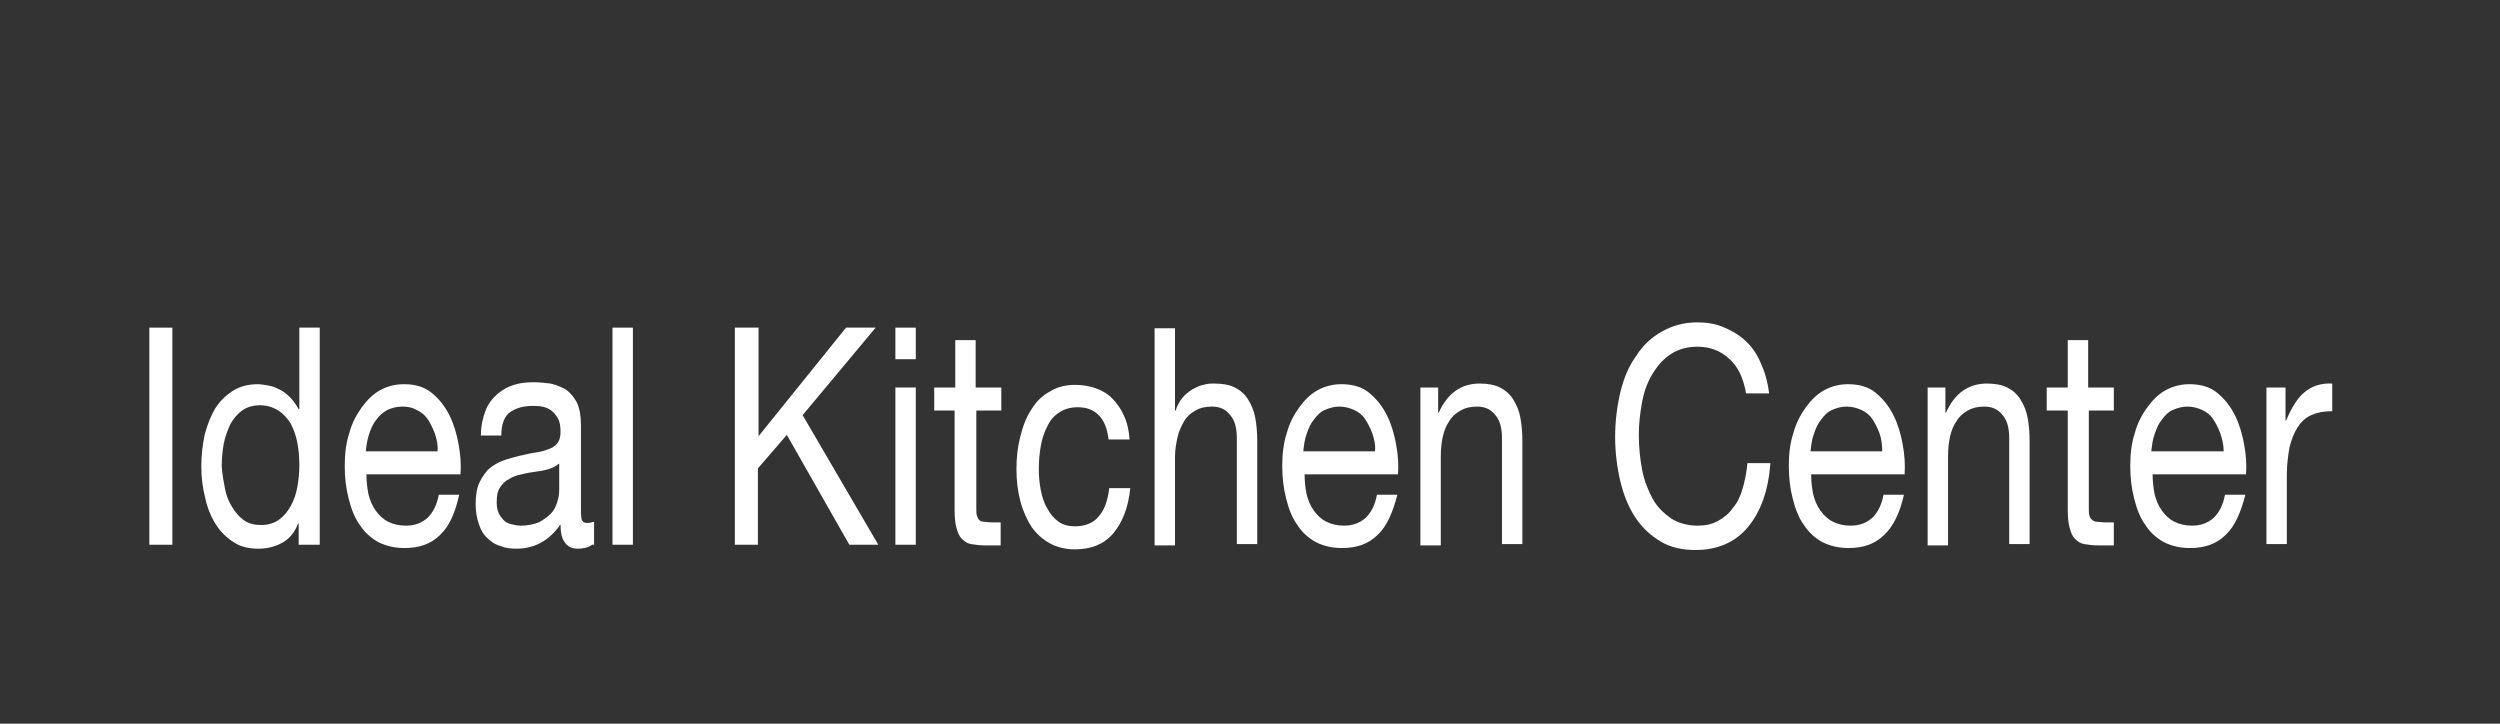
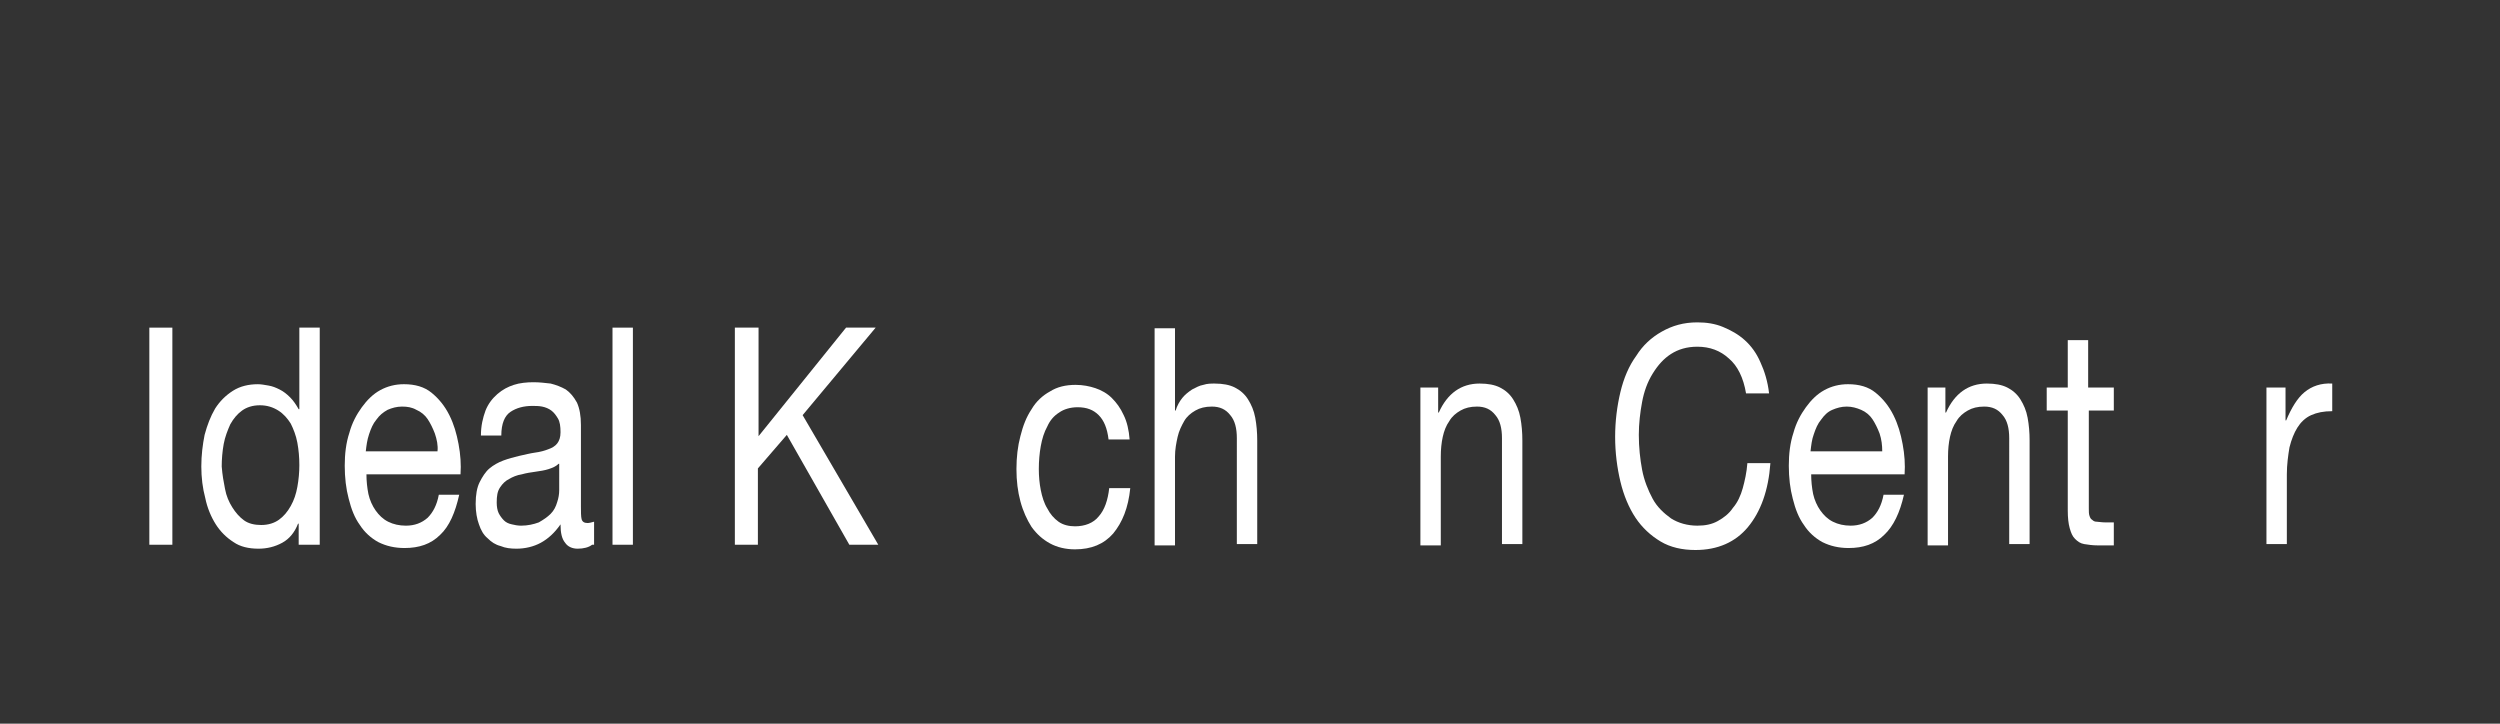
<svg xmlns="http://www.w3.org/2000/svg" version="1.1" id="Layer_1" x="0px" y="0px" width="380px" height="110px" viewBox="0 0 380 110" enable-background="new 0 0 380 110" xml:space="preserve">
  <rect x="0" y="0" width="380" height="110" fill="#333333" stroke="none" />
  <g>
    <path fill="#FFFFFF" d="M26.2,49.8v33h-3.5v-33H26.2z" />
    <path fill="#FFFFFF" d="M45.4,82.8v-3.2h-0.1c-0.5,1.3-1.3,2.3-2.4,2.9s-2.3,0.9-3.6,0.9c-1.5,0-2.8-0.3-3.8-1   c-1.1-0.7-2-1.6-2.7-2.7c-0.7-1.1-1.3-2.5-1.6-4c-0.4-1.5-0.6-3.1-0.6-4.8s0.2-3.3,0.5-4.8c0.4-1.5,0.9-2.8,1.6-4   c0.7-1.1,1.6-2,2.7-2.7c1.1-0.7,2.4-1,3.8-1c0.5,0,1,0.1,1.6,0.2c0.6,0.1,1.1,0.3,1.7,0.6c0.6,0.3,1.1,0.7,1.6,1.2   c0.5,0.5,0.9,1.1,1.3,1.8h0.1V49.8h3.1v33H45.4z M34.2,74.3c0.2,1.1,0.6,2,1.1,2.8c0.5,0.8,1.1,1.5,1.8,2c0.7,0.5,1.6,0.7,2.6,0.7   c1.1,0,2-0.3,2.7-0.8c0.7-0.5,1.3-1.2,1.8-2.1s0.8-1.8,1-2.9c0.2-1.1,0.3-2.2,0.3-3.3c0-1.2-0.1-2.3-0.3-3.4   c-0.2-1.1-0.6-2.1-1-2.9c-0.5-0.8-1.1-1.5-1.9-2c-0.8-0.5-1.7-0.8-2.8-0.8c-1.1,0-2,0.3-2.7,0.8c-0.7,0.5-1.3,1.2-1.8,2.1   c-0.4,0.9-0.8,1.9-1,3c-0.2,1.1-0.3,2.3-0.3,3.4C33.8,72.2,34,73.3,34.2,74.3z" />
    <path fill="#FFFFFF" d="M66.9,81.3c-1.4,1.4-3.2,2-5.4,2c-1.5,0-2.8-0.3-4-0.9c-1.1-0.6-2.1-1.5-2.8-2.6c-0.8-1.1-1.3-2.4-1.7-4   c-0.4-1.5-0.6-3.2-0.6-5c0-1.8,0.2-3.5,0.7-5c0.4-1.5,1.1-2.8,1.9-3.9c0.8-1.1,1.7-2,2.8-2.6c1.1-0.6,2.3-0.9,3.6-0.9   c1.7,0,3.1,0.4,4.2,1.3c1.1,0.9,2,2,2.7,3.4c0.7,1.4,1.1,2.8,1.4,4.4s0.4,3.1,0.3,4.6H55.7c0,1,0.1,2,0.3,3   c0.2,0.9,0.6,1.8,1.1,2.5c0.5,0.7,1.1,1.3,1.9,1.7c0.8,0.4,1.7,0.6,2.7,0.6c1.3,0,2.4-0.4,3.3-1.2c0.8-0.8,1.4-1.9,1.7-3.5h3.1   C69.2,77.9,68.3,80,66.9,81.3z M66.1,65.9c-0.3-0.8-0.7-1.6-1.1-2.2s-1-1.1-1.7-1.4c-0.7-0.4-1.4-0.5-2.2-0.5   c-0.8,0-1.5,0.2-2.2,0.5c-0.7,0.4-1.2,0.8-1.7,1.5c-0.5,0.6-0.8,1.3-1.1,2.2s-0.4,1.7-0.5,2.6h10.9C66.6,67.7,66.4,66.8,66.1,65.9z   " />
    <path fill="#FFFFFF" d="M90,82.8c-0.5,0.4-1.3,0.6-2.2,0.6c-0.8,0-1.5-0.3-1.9-0.9c-0.5-0.6-0.7-1.5-0.7-2.8   c-0.9,1.3-1.9,2.2-3,2.8c-1.1,0.6-2.4,0.9-3.7,0.9c-0.9,0-1.7-0.1-2.4-0.4c-0.8-0.2-1.4-0.6-2-1.2c-0.6-0.5-1-1.2-1.3-2.1   c-0.3-0.8-0.5-1.9-0.5-3.1c0-1.4,0.2-2.5,0.6-3.3s0.9-1.6,1.5-2.1c0.6-0.5,1.3-0.9,2.1-1.2c0.8-0.3,1.6-0.5,2.4-0.7   c0.9-0.2,1.7-0.4,2.4-0.5c0.8-0.1,1.5-0.3,2-0.5c0.6-0.2,1.1-0.5,1.4-0.9c0.3-0.4,0.5-0.9,0.5-1.7c0-0.9-0.1-1.6-0.4-2.1   c-0.3-0.5-0.6-0.9-1-1.2c-0.4-0.3-0.9-0.5-1.4-0.6c-0.5-0.1-1-0.1-1.5-0.1c-1.3,0-2.4,0.3-3.3,0.9c-0.9,0.6-1.4,1.8-1.4,3.6h-3.1   c0-1.5,0.3-2.7,0.7-3.8c0.4-1,1-1.8,1.8-2.5s1.6-1.1,2.5-1.4c0.9-0.3,2-0.4,3-0.4c0.9,0,1.7,0.1,2.6,0.2c0.8,0.2,1.6,0.5,2.3,0.9   c0.7,0.5,1.2,1.1,1.7,2c0.4,0.9,0.6,2,0.6,3.4v12.3c0,0.9,0,1.6,0.1,2c0.1,0.4,0.4,0.6,0.9,0.6c0.3,0,0.6-0.1,1-0.2V82.8z    M84.9,70.5c-0.4,0.4-0.9,0.6-1.5,0.8c-0.6,0.2-1.3,0.3-2,0.4c-0.7,0.1-1.4,0.2-2.1,0.4c-0.7,0.1-1.4,0.4-1.9,0.7   c-0.6,0.3-1,0.7-1.4,1.3c-0.4,0.6-0.5,1.3-0.5,2.3c0,0.6,0.1,1.2,0.3,1.6c0.2,0.4,0.5,0.8,0.8,1.1c0.3,0.3,0.7,0.5,1.2,0.6   c0.4,0.1,0.9,0.2,1.4,0.2c1,0,1.9-0.2,2.7-0.5c0.7-0.4,1.3-0.8,1.8-1.3c0.5-0.5,0.8-1.1,1-1.8c0.2-0.6,0.3-1.2,0.3-1.8V70.5z" />
    <path fill="#FFFFFF" d="M96.2,49.8v33h-3.1v-33H96.2z" />
    <path fill="#FFFFFF" d="M115.3,49.8v16.5l13.3-16.5h4.5l-11.1,13.3l11.5,19.7h-4.4l-9.5-16.7l-4.4,5.1v11.6h-3.5v-33H115.3z" />
-     <path fill="#FFFFFF" d="M136.1,54.6v-4.8h3.1v4.8H136.1z M139.2,58.9v23.9h-3.1V58.9H139.2z" />
-     <path fill="#FFFFFF" d="M152.2,58.9v3.5h-3.8v14.9c0,0.5,0,0.8,0.1,1.1c0.1,0.3,0.2,0.5,0.3,0.6c0.2,0.2,0.4,0.3,0.7,0.3   c0.3,0,0.7,0.1,1.2,0.1h1.4v3.5h-2.4c-0.8,0-1.5-0.1-2.1-0.2c-0.6-0.1-1-0.4-1.4-0.8c-0.4-0.4-0.6-0.9-0.8-1.6   c-0.2-0.7-0.3-1.6-0.3-2.7V62.4H142v-3.5h3.2v-7.2h3.1v7.2H152.2z" />
    <path fill="#FFFFFF" d="M167,63.1c-0.8-0.8-1.8-1.2-3.2-1.2c-1.1,0-2.1,0.3-2.8,0.8c-0.8,0.5-1.4,1.2-1.8,2.1c-0.5,0.9-0.8,1.9-1,3   c-0.2,1.1-0.3,2.3-0.3,3.5c0,1.1,0.1,2.2,0.3,3.2c0.2,1,0.5,2,1,2.8c0.4,0.8,1,1.5,1.7,2c0.7,0.5,1.6,0.7,2.5,0.7   c1.5,0,2.8-0.5,3.6-1.5c0.9-1,1.4-2.5,1.6-4.3h3.2c-0.3,3-1.2,5.2-2.6,6.9c-1.4,1.6-3.3,2.4-5.8,2.4c-1.4,0-2.7-0.3-3.8-0.9   c-1.1-0.6-2-1.4-2.8-2.5c-0.7-1.1-1.3-2.4-1.7-3.9c-0.4-1.5-0.6-3.1-0.6-4.9c0-1.8,0.2-3.5,0.6-5c0.4-1.6,0.9-2.9,1.7-4.1   c0.7-1.2,1.7-2.1,2.8-2.7c1.1-0.7,2.4-1,3.9-1c1.1,0,2.1,0.2,3,0.5c0.9,0.3,1.8,0.8,2.5,1.5c0.7,0.7,1.3,1.5,1.8,2.6   c0.5,1,0.8,2.3,0.9,3.7h-3.2C168.3,65.1,167.8,63.9,167,63.1z" />
    <path fill="#FFFFFF" d="M178.6,49.8v12.6h0.1c0.2-0.7,0.6-1.4,1-1.9c0.4-0.5,0.9-0.9,1.5-1.3c0.6-0.3,1.1-0.6,1.7-0.7   c0.6-0.2,1.2-0.2,1.7-0.2c1.3,0,2.3,0.2,3.1,0.6c0.8,0.4,1.5,1,2,1.8c0.5,0.8,0.9,1.7,1.1,2.8c0.2,1.1,0.3,2.2,0.3,3.5v15.7h-3.1   V66.6c0-1.5-0.3-2.7-1-3.5c-0.7-0.9-1.6-1.3-2.8-1.3c-1,0-1.8,0.2-2.5,0.6c-0.7,0.4-1.3,0.9-1.7,1.6s-0.8,1.5-1,2.4   c-0.2,0.9-0.4,1.9-0.4,3v13.5h-3.1v-33H178.6z" />
-     <path fill="#FFFFFF" d="M209.4,81.3c-1.4,1.4-3.2,2-5.4,2c-1.5,0-2.8-0.3-4-0.9c-1.1-0.6-2.1-1.5-2.8-2.6c-0.8-1.1-1.3-2.4-1.7-4   c-0.4-1.5-0.6-3.2-0.6-5c0-1.8,0.2-3.5,0.7-5c0.4-1.5,1.1-2.8,1.9-3.9c0.8-1.1,1.7-2,2.8-2.6s2.3-0.9,3.6-0.9   c1.7,0,3.1,0.4,4.2,1.3c1.1,0.9,2,2,2.7,3.4c0.7,1.4,1.1,2.8,1.4,4.4s0.4,3.1,0.3,4.6h-14.2c0,1,0.1,2,0.3,3   c0.2,0.9,0.6,1.8,1.1,2.5c0.5,0.7,1.1,1.3,1.9,1.7c0.8,0.4,1.7,0.6,2.7,0.6c1.3,0,2.4-0.4,3.3-1.2c0.8-0.8,1.4-1.9,1.7-3.5h3.1   C211.7,77.9,210.8,80,209.4,81.3z M208.6,65.9c-0.3-0.8-0.7-1.6-1.1-2.2s-1-1.1-1.7-1.4s-1.4-0.5-2.2-0.5c-0.8,0-1.5,0.2-2.2,0.5   s-1.2,0.8-1.7,1.5c-0.5,0.6-0.8,1.3-1.1,2.2c-0.3,0.8-0.4,1.7-0.5,2.6h10.9C209.1,67.7,208.9,66.8,208.6,65.9z" />
    <path fill="#FFFFFF" d="M218.6,58.9v3.8h0.1c1.3-2.9,3.4-4.4,6.2-4.4c1.3,0,2.3,0.2,3.1,0.6c0.8,0.4,1.5,1,2,1.8   c0.5,0.8,0.9,1.7,1.1,2.8c0.2,1.1,0.3,2.2,0.3,3.5v15.7h-3.1V66.6c0-1.5-0.3-2.7-1-3.5c-0.7-0.9-1.6-1.3-2.8-1.3   c-1,0-1.8,0.2-2.5,0.6c-0.7,0.4-1.3,0.9-1.7,1.6c-0.5,0.7-0.8,1.5-1,2.4s-0.3,1.9-0.3,3v13.5h-3.1V58.9H218.6z" />
    <path fill="#FFFFFF" d="M262.8,54.5c-1.3-1.2-2.9-1.8-4.8-1.8c-1.6,0-2.9,0.4-4,1.1c-1.1,0.7-2,1.7-2.8,3s-1.3,2.7-1.6,4.3   c-0.3,1.6-0.5,3.3-0.5,5c0,1.9,0.2,3.7,0.5,5.3s0.9,3.1,1.6,4.4c0.7,1.3,1.7,2.2,2.8,3c1.1,0.7,2.5,1.1,4,1.1   c1.2,0,2.2-0.2,3.1-0.7c0.9-0.5,1.7-1.1,2.3-2c0.7-0.8,1.2-1.9,1.5-3s0.6-2.4,0.7-3.8h3.5c-0.3,4.2-1.5,7.4-3.4,9.7   c-1.9,2.3-4.6,3.5-8,3.5c-2,0-3.8-0.4-5.3-1.3c-1.5-0.9-2.8-2.1-3.8-3.6c-1-1.5-1.8-3.4-2.3-5.5c-0.5-2.1-0.8-4.4-0.8-6.8   s0.3-4.7,0.8-6.8c0.5-2.1,1.3-4,2.4-5.5c1-1.6,2.3-2.8,3.9-3.7c1.6-0.9,3.3-1.4,5.4-1.4c1.4,0,2.7,0.2,3.9,0.7s2.3,1.1,3.3,2   c1,0.9,1.8,2,2.4,3.4c0.6,1.3,1.1,2.9,1.3,4.7h-3.5C265,57.4,264.1,55.6,262.8,54.5z" />
    <path fill="#FFFFFF" d="M286.4,81.3c-1.4,1.4-3.2,2-5.4,2c-1.5,0-2.8-0.3-4-0.9c-1.1-0.6-2.1-1.5-2.8-2.6c-0.8-1.1-1.3-2.4-1.7-4   c-0.4-1.5-0.6-3.2-0.6-5c0-1.8,0.2-3.5,0.7-5c0.4-1.5,1.1-2.8,1.9-3.9c0.8-1.1,1.7-2,2.8-2.6s2.3-0.9,3.6-0.9   c1.7,0,3.1,0.4,4.2,1.3c1.1,0.9,2,2,2.7,3.4c0.7,1.4,1.1,2.8,1.4,4.4s0.4,3.1,0.3,4.6h-14.2c0,1,0.1,2,0.3,3   c0.2,0.9,0.6,1.8,1.1,2.5c0.5,0.7,1.1,1.3,1.9,1.7c0.8,0.4,1.7,0.6,2.7,0.6c1.3,0,2.4-0.4,3.3-1.2c0.8-0.8,1.4-1.9,1.7-3.5h3.1   C288.8,77.9,287.8,80,286.4,81.3z M285.7,65.9c-0.3-0.8-0.7-1.6-1.1-2.2s-1-1.1-1.7-1.4s-1.4-0.5-2.2-0.5c-0.8,0-1.5,0.2-2.2,0.5   s-1.2,0.8-1.7,1.5c-0.5,0.6-0.8,1.3-1.1,2.2c-0.3,0.8-0.4,1.7-0.5,2.6h10.9C286.1,67.7,286,66.8,285.7,65.9z" />
    <path fill="#FFFFFF" d="M295.7,58.9v3.8h0.1c1.3-2.9,3.4-4.4,6.2-4.4c1.3,0,2.3,0.2,3.1,0.6c0.8,0.4,1.5,1,2,1.8   c0.5,0.8,0.9,1.7,1.1,2.8c0.2,1.1,0.3,2.2,0.3,3.5v15.7h-3.1V66.6c0-1.5-0.3-2.7-1-3.5c-0.7-0.9-1.6-1.3-2.8-1.3   c-1,0-1.8,0.2-2.5,0.6c-0.7,0.4-1.3,0.9-1.7,1.6c-0.5,0.7-0.8,1.5-1,2.4s-0.3,1.9-0.3,3v13.5h-3.1V58.9H295.7z" />
    <path fill="#FFFFFF" d="M321.3,58.9v3.5h-3.8v14.9c0,0.5,0,0.8,0.1,1.1c0.1,0.3,0.2,0.5,0.4,0.6c0.2,0.2,0.4,0.3,0.7,0.3   c0.3,0,0.7,0.1,1.2,0.1h1.4v3.5h-2.4c-0.8,0-1.5-0.1-2.1-0.2c-0.6-0.1-1-0.4-1.4-0.8c-0.4-0.4-0.6-0.9-0.8-1.6   c-0.2-0.7-0.3-1.6-0.3-2.7V62.4h-3.2v-3.5h3.2v-7.2h3.1v7.2H321.3z" />
-     <path fill="#FFFFFF" d="M338.3,81.3c-1.4,1.4-3.2,2-5.4,2c-1.5,0-2.8-0.3-4-0.9c-1.1-0.6-2.1-1.5-2.8-2.6c-0.8-1.1-1.3-2.4-1.7-4   c-0.4-1.5-0.6-3.2-0.6-5c0-1.8,0.2-3.5,0.7-5c0.4-1.5,1.1-2.8,1.9-3.9c0.8-1.1,1.7-2,2.8-2.6s2.3-0.9,3.6-0.9   c1.7,0,3.1,0.4,4.2,1.3c1.1,0.9,2,2,2.7,3.4c0.7,1.4,1.1,2.8,1.4,4.4s0.4,3.1,0.3,4.6h-14.2c0,1,0.1,2,0.3,3   c0.2,0.9,0.6,1.8,1.1,2.5c0.5,0.7,1.1,1.3,1.9,1.7c0.8,0.4,1.7,0.6,2.7,0.6c1.3,0,2.4-0.4,3.3-1.2c0.8-0.8,1.4-1.9,1.7-3.5h3.1   C340.6,77.9,339.7,80,338.3,81.3z M337.5,65.9c-0.3-0.8-0.7-1.6-1.1-2.2s-1-1.1-1.7-1.4s-1.4-0.5-2.2-0.5c-0.8,0-1.5,0.2-2.2,0.5   s-1.2,0.8-1.7,1.5c-0.5,0.6-0.8,1.3-1.1,2.2c-0.3,0.8-0.4,1.7-0.5,2.6H338C338,67.7,337.8,66.8,337.5,65.9z" />
    <path fill="#FFFFFF" d="M347.4,58.9v5h0.1c0.8-1.9,1.7-3.4,2.8-4.3s2.5-1.4,4.2-1.3v4.2c-1.3,0-2.3,0.2-3.2,0.6   c-0.9,0.4-1.6,1.1-2.1,1.9c-0.5,0.8-0.9,1.8-1.2,3c-0.2,1.2-0.4,2.6-0.4,4.1v10.6h-3.1V58.9H347.4z" />
  </g>
</svg>